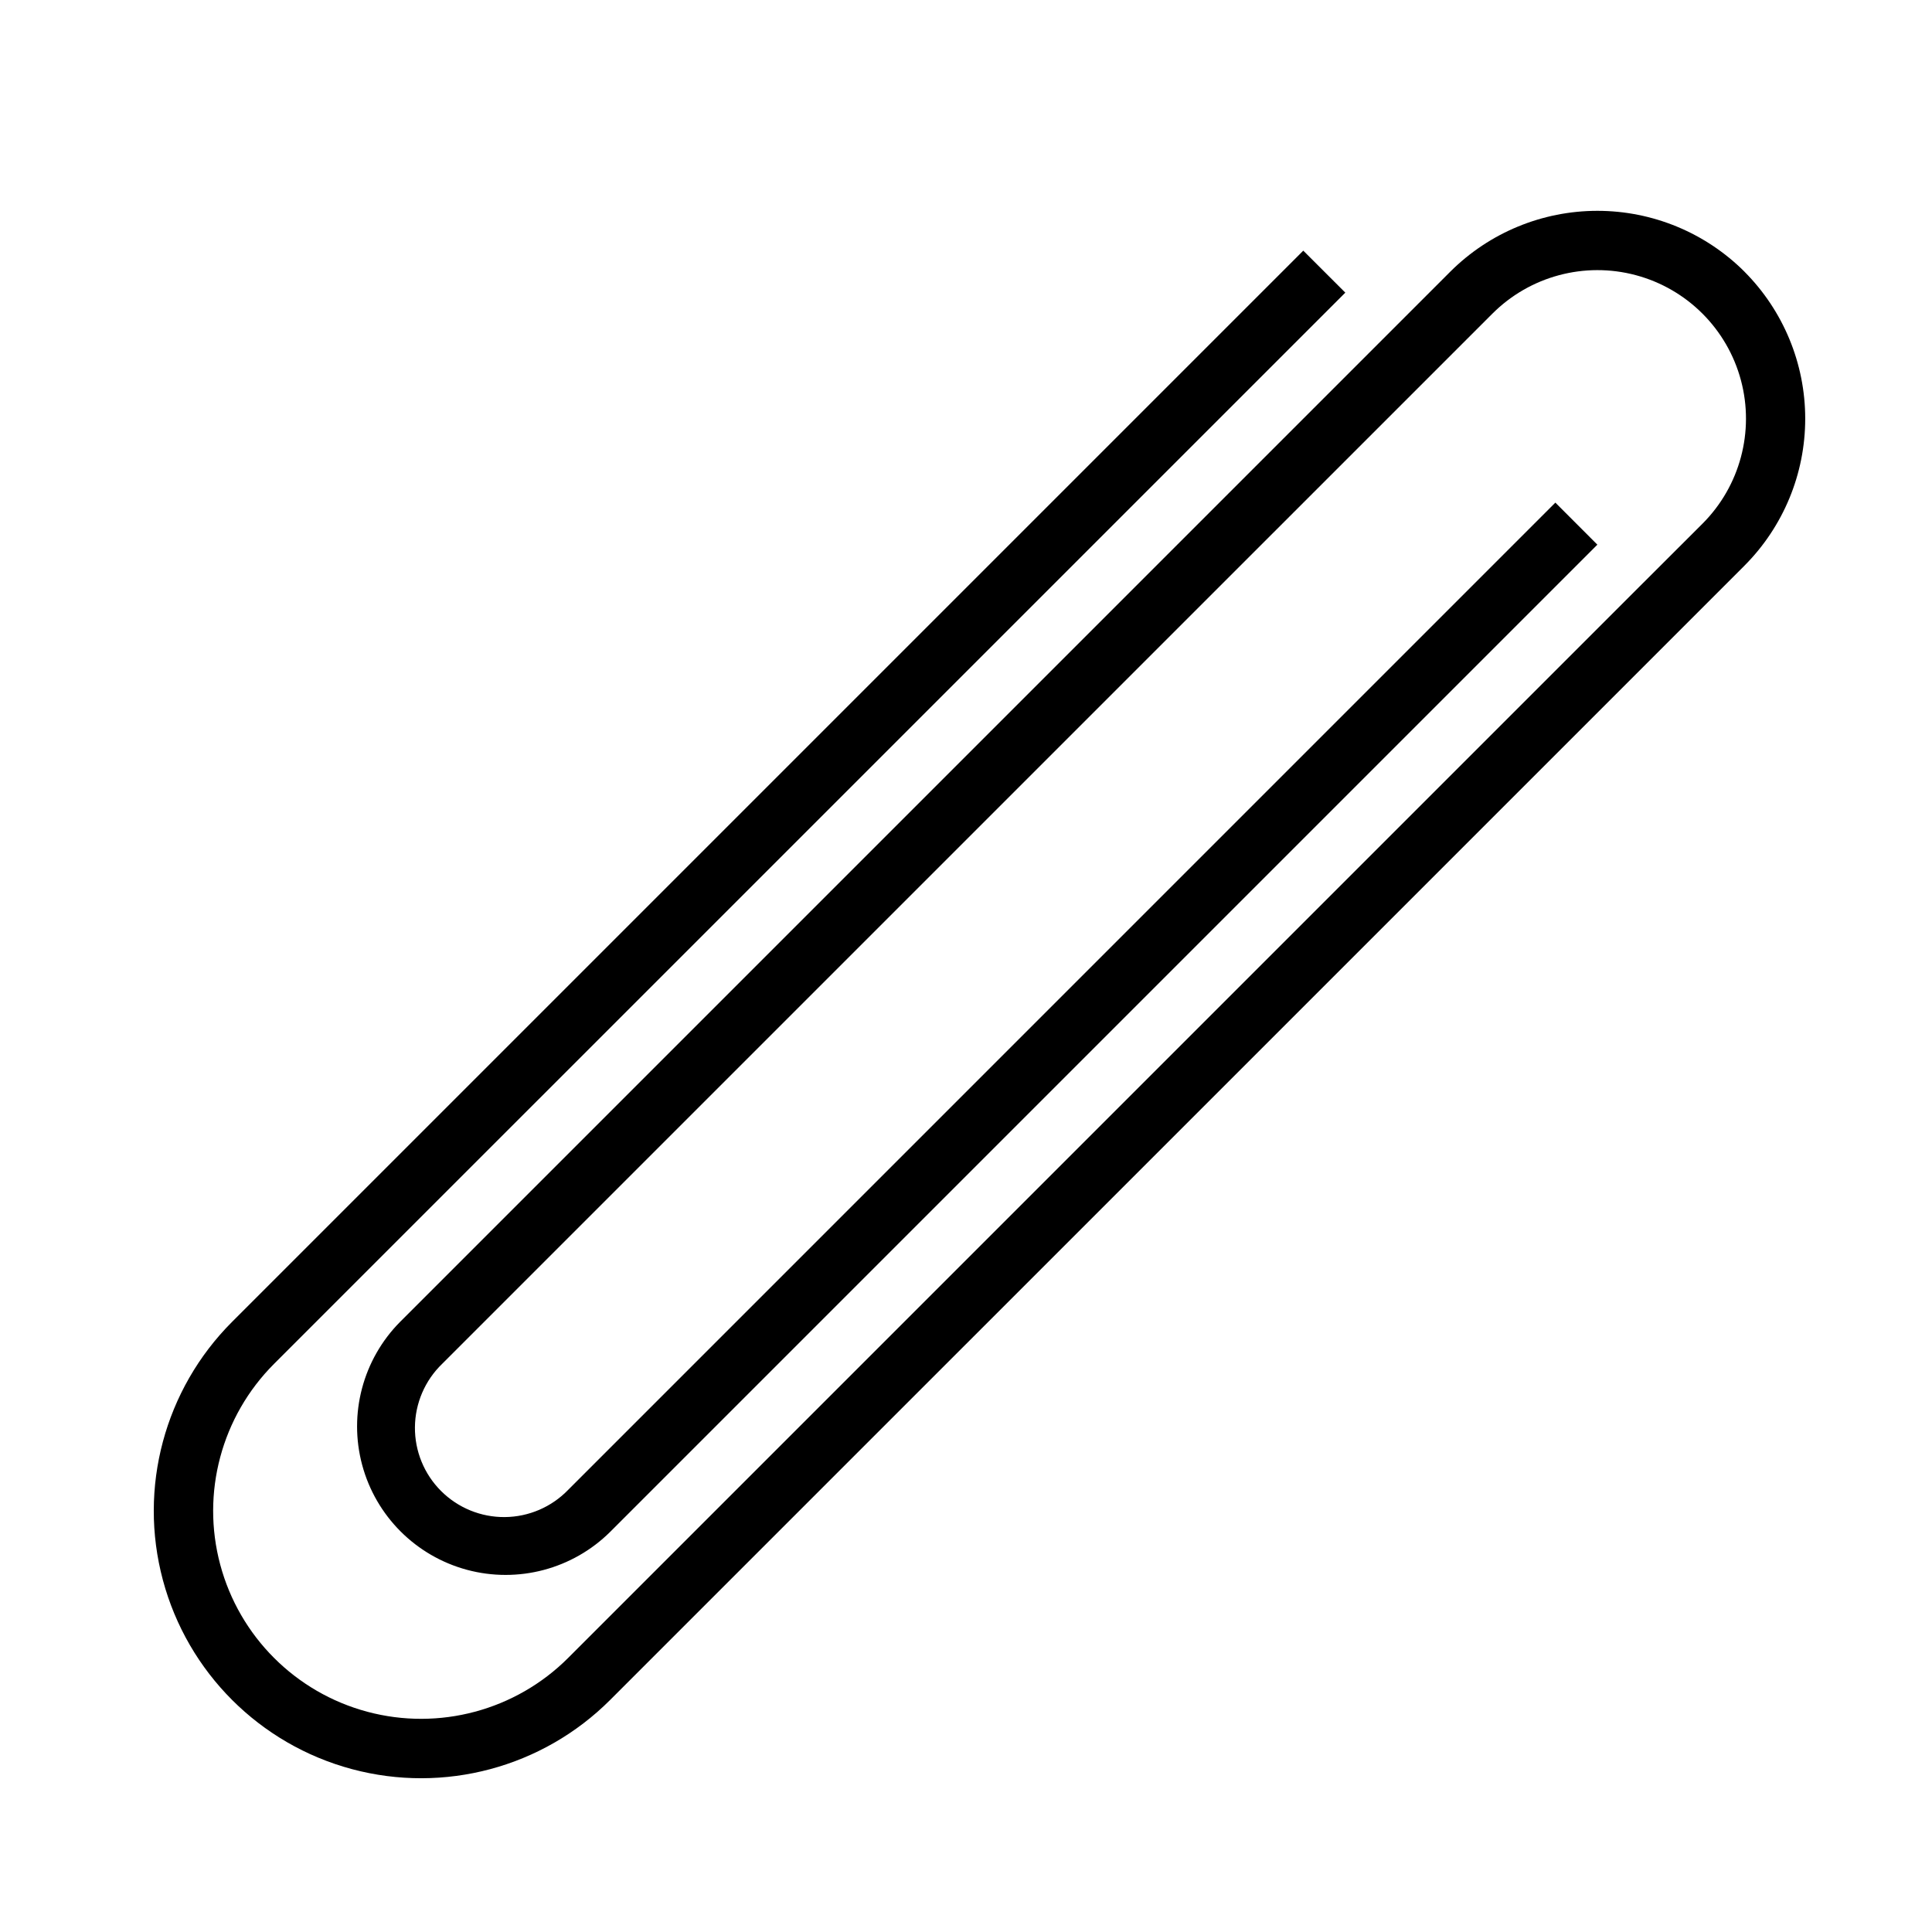
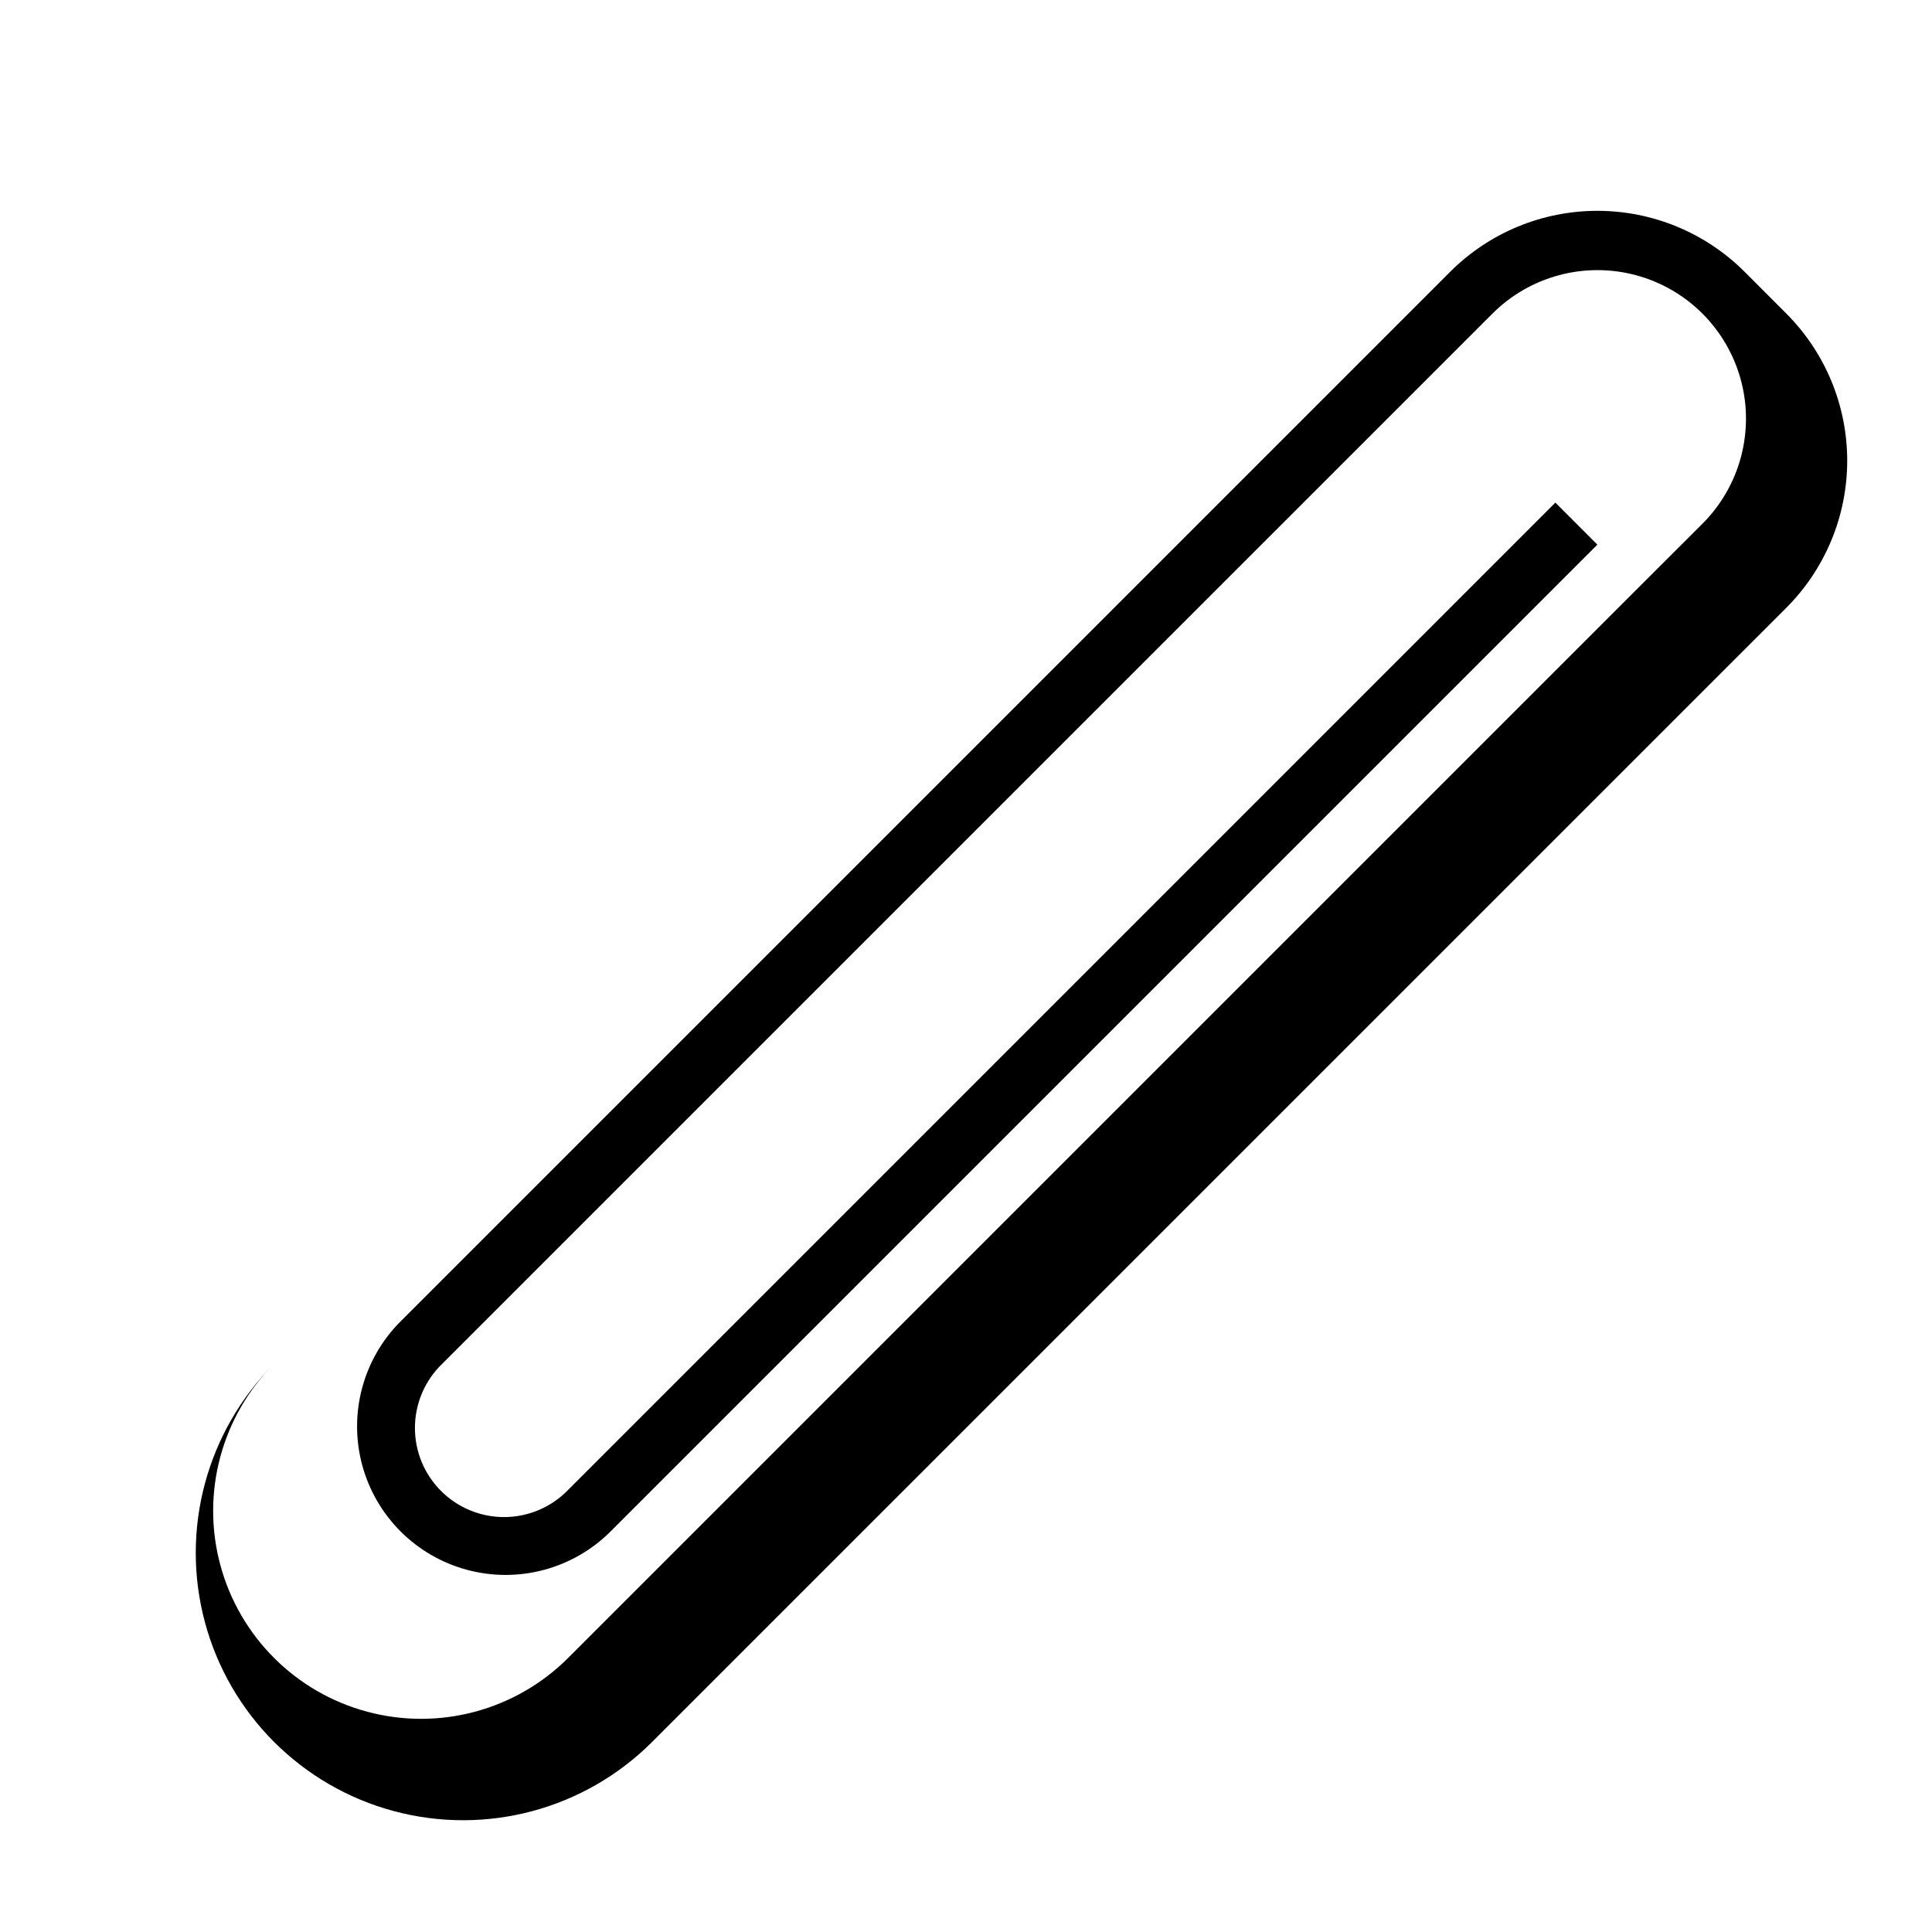
<svg xmlns="http://www.w3.org/2000/svg" fill="#000000" width="800px" height="800px" version="1.1" viewBox="144 144 512 512">
-   <path d="m606.29 215.98c-10.344-10.316-24.355-16.109-38.965-16.109-14.613 0-28.625 5.793-38.969 16.109l-278.32 278.32c-9.871 9.957-13.699 24.414-10.051 37.953s14.227 24.113 27.762 27.762c13.539 3.648 27.996-0.18 37.953-10.051l261.62-261.62-11.133-11.145-261.62 261.63c-4.402 4.559-10.449 7.156-16.785 7.211-6.332 0.055-12.422-2.438-16.902-6.918-4.481-4.477-6.973-10.57-6.918-16.902 0.059-6.336 2.652-12.383 7.211-16.781l278.33-278.32h0.004c9.941-9.945 24.434-13.828 38.02-10.191 13.582 3.641 24.195 14.25 27.836 27.832 3.641 13.582-0.242 28.078-10.188 38.023l-16.719 16.695-283.89 283.89c-13.922 13.918-34.215 19.355-53.23 14.262-19.02-5.098-33.871-19.949-38.969-38.969-5.094-19.016 0.344-39.305 14.266-53.227l283.89-283.88-11.137-11.129-283.88 283.88c-17.898 17.898-24.887 43.984-18.336 68.434s25.648 43.547 50.098 50.098 50.535-0.438 68.434-18.336l300.59-300.58v-0.004c10.316-10.34 16.113-24.352 16.113-38.961 0-14.609-5.797-28.621-16.113-38.965z" />
+   <path d="m606.29 215.98c-10.344-10.316-24.355-16.109-38.965-16.109-14.613 0-28.625 5.793-38.969 16.109l-278.32 278.32c-9.871 9.957-13.699 24.414-10.051 37.953s14.227 24.113 27.762 27.762c13.539 3.648 27.996-0.18 37.953-10.051l261.62-261.62-11.133-11.145-261.62 261.63c-4.402 4.559-10.449 7.156-16.785 7.211-6.332 0.055-12.422-2.438-16.902-6.918-4.481-4.477-6.973-10.57-6.918-16.902 0.059-6.336 2.652-12.383 7.211-16.781l278.33-278.32h0.004c9.941-9.945 24.434-13.828 38.02-10.191 13.582 3.641 24.195 14.25 27.836 27.832 3.641 13.582-0.242 28.078-10.188 38.023l-16.719 16.695-283.89 283.89c-13.922 13.918-34.215 19.355-53.23 14.262-19.02-5.098-33.871-19.949-38.969-38.969-5.094-19.016 0.344-39.305 14.266-53.227c-17.898 17.898-24.887 43.984-18.336 68.434s25.648 43.547 50.098 50.098 50.535-0.438 68.434-18.336l300.59-300.58v-0.004c10.316-10.34 16.113-24.352 16.113-38.961 0-14.609-5.797-28.621-16.113-38.965z" />
</svg>